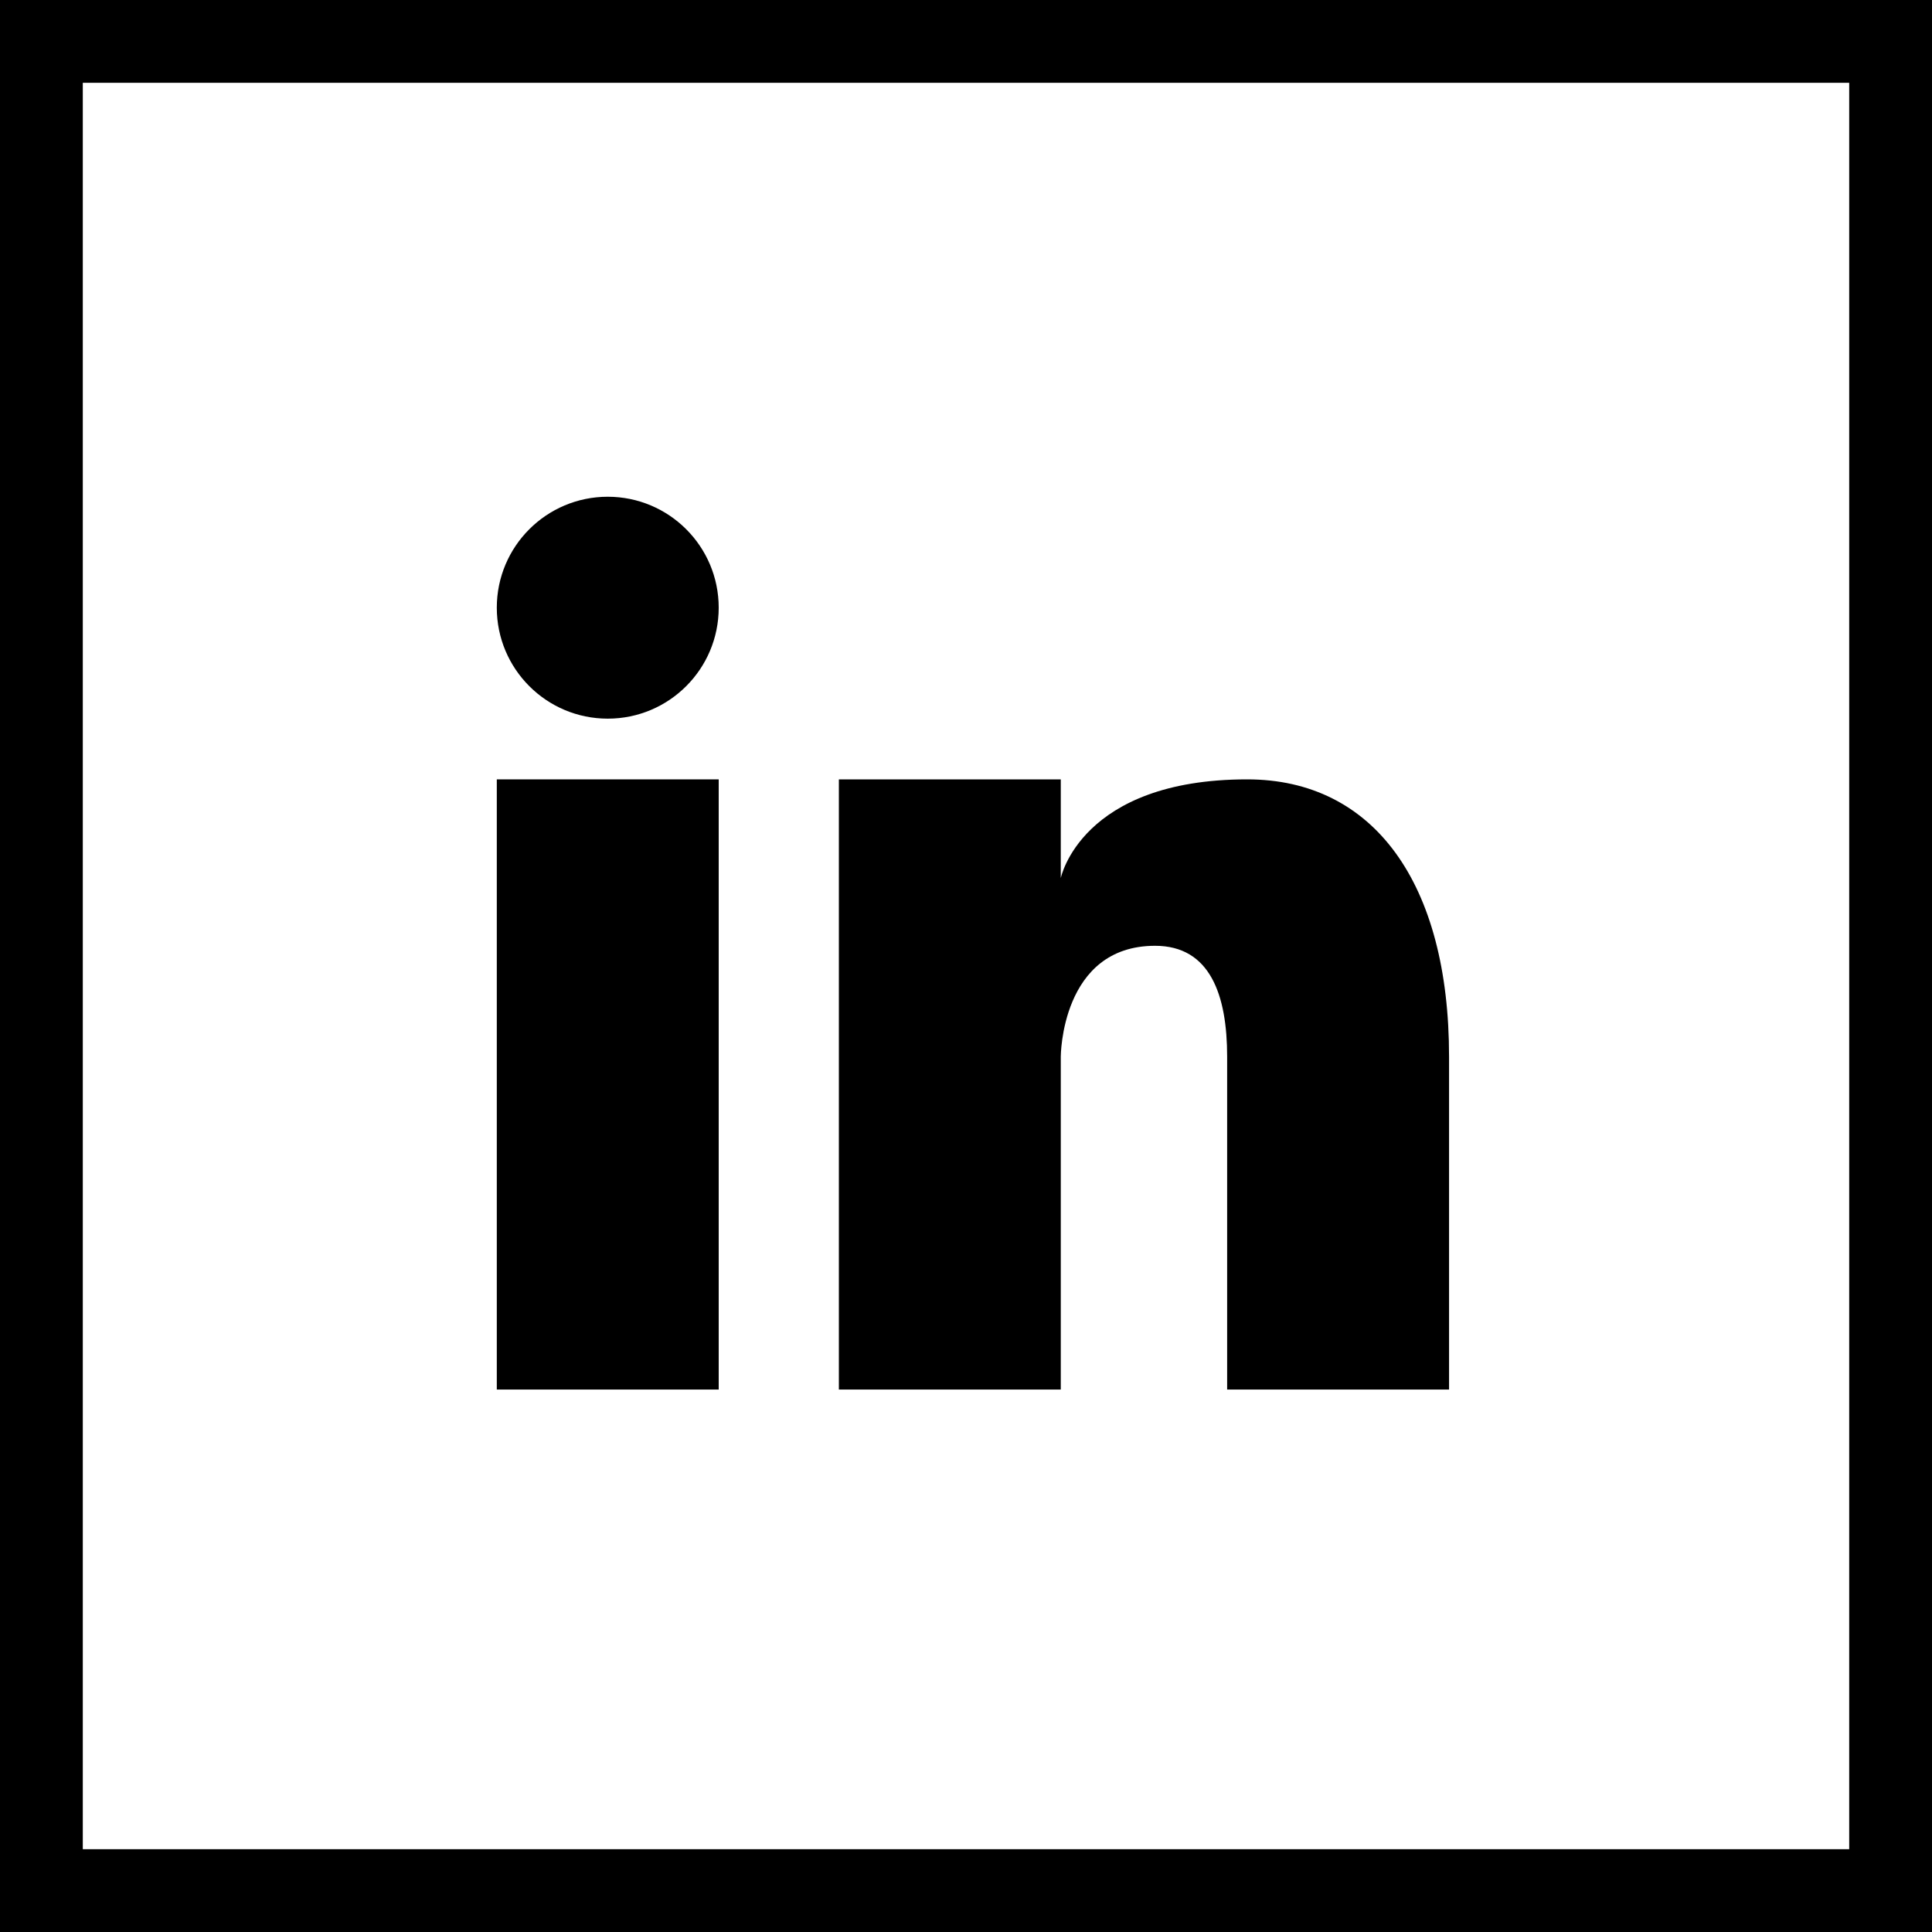
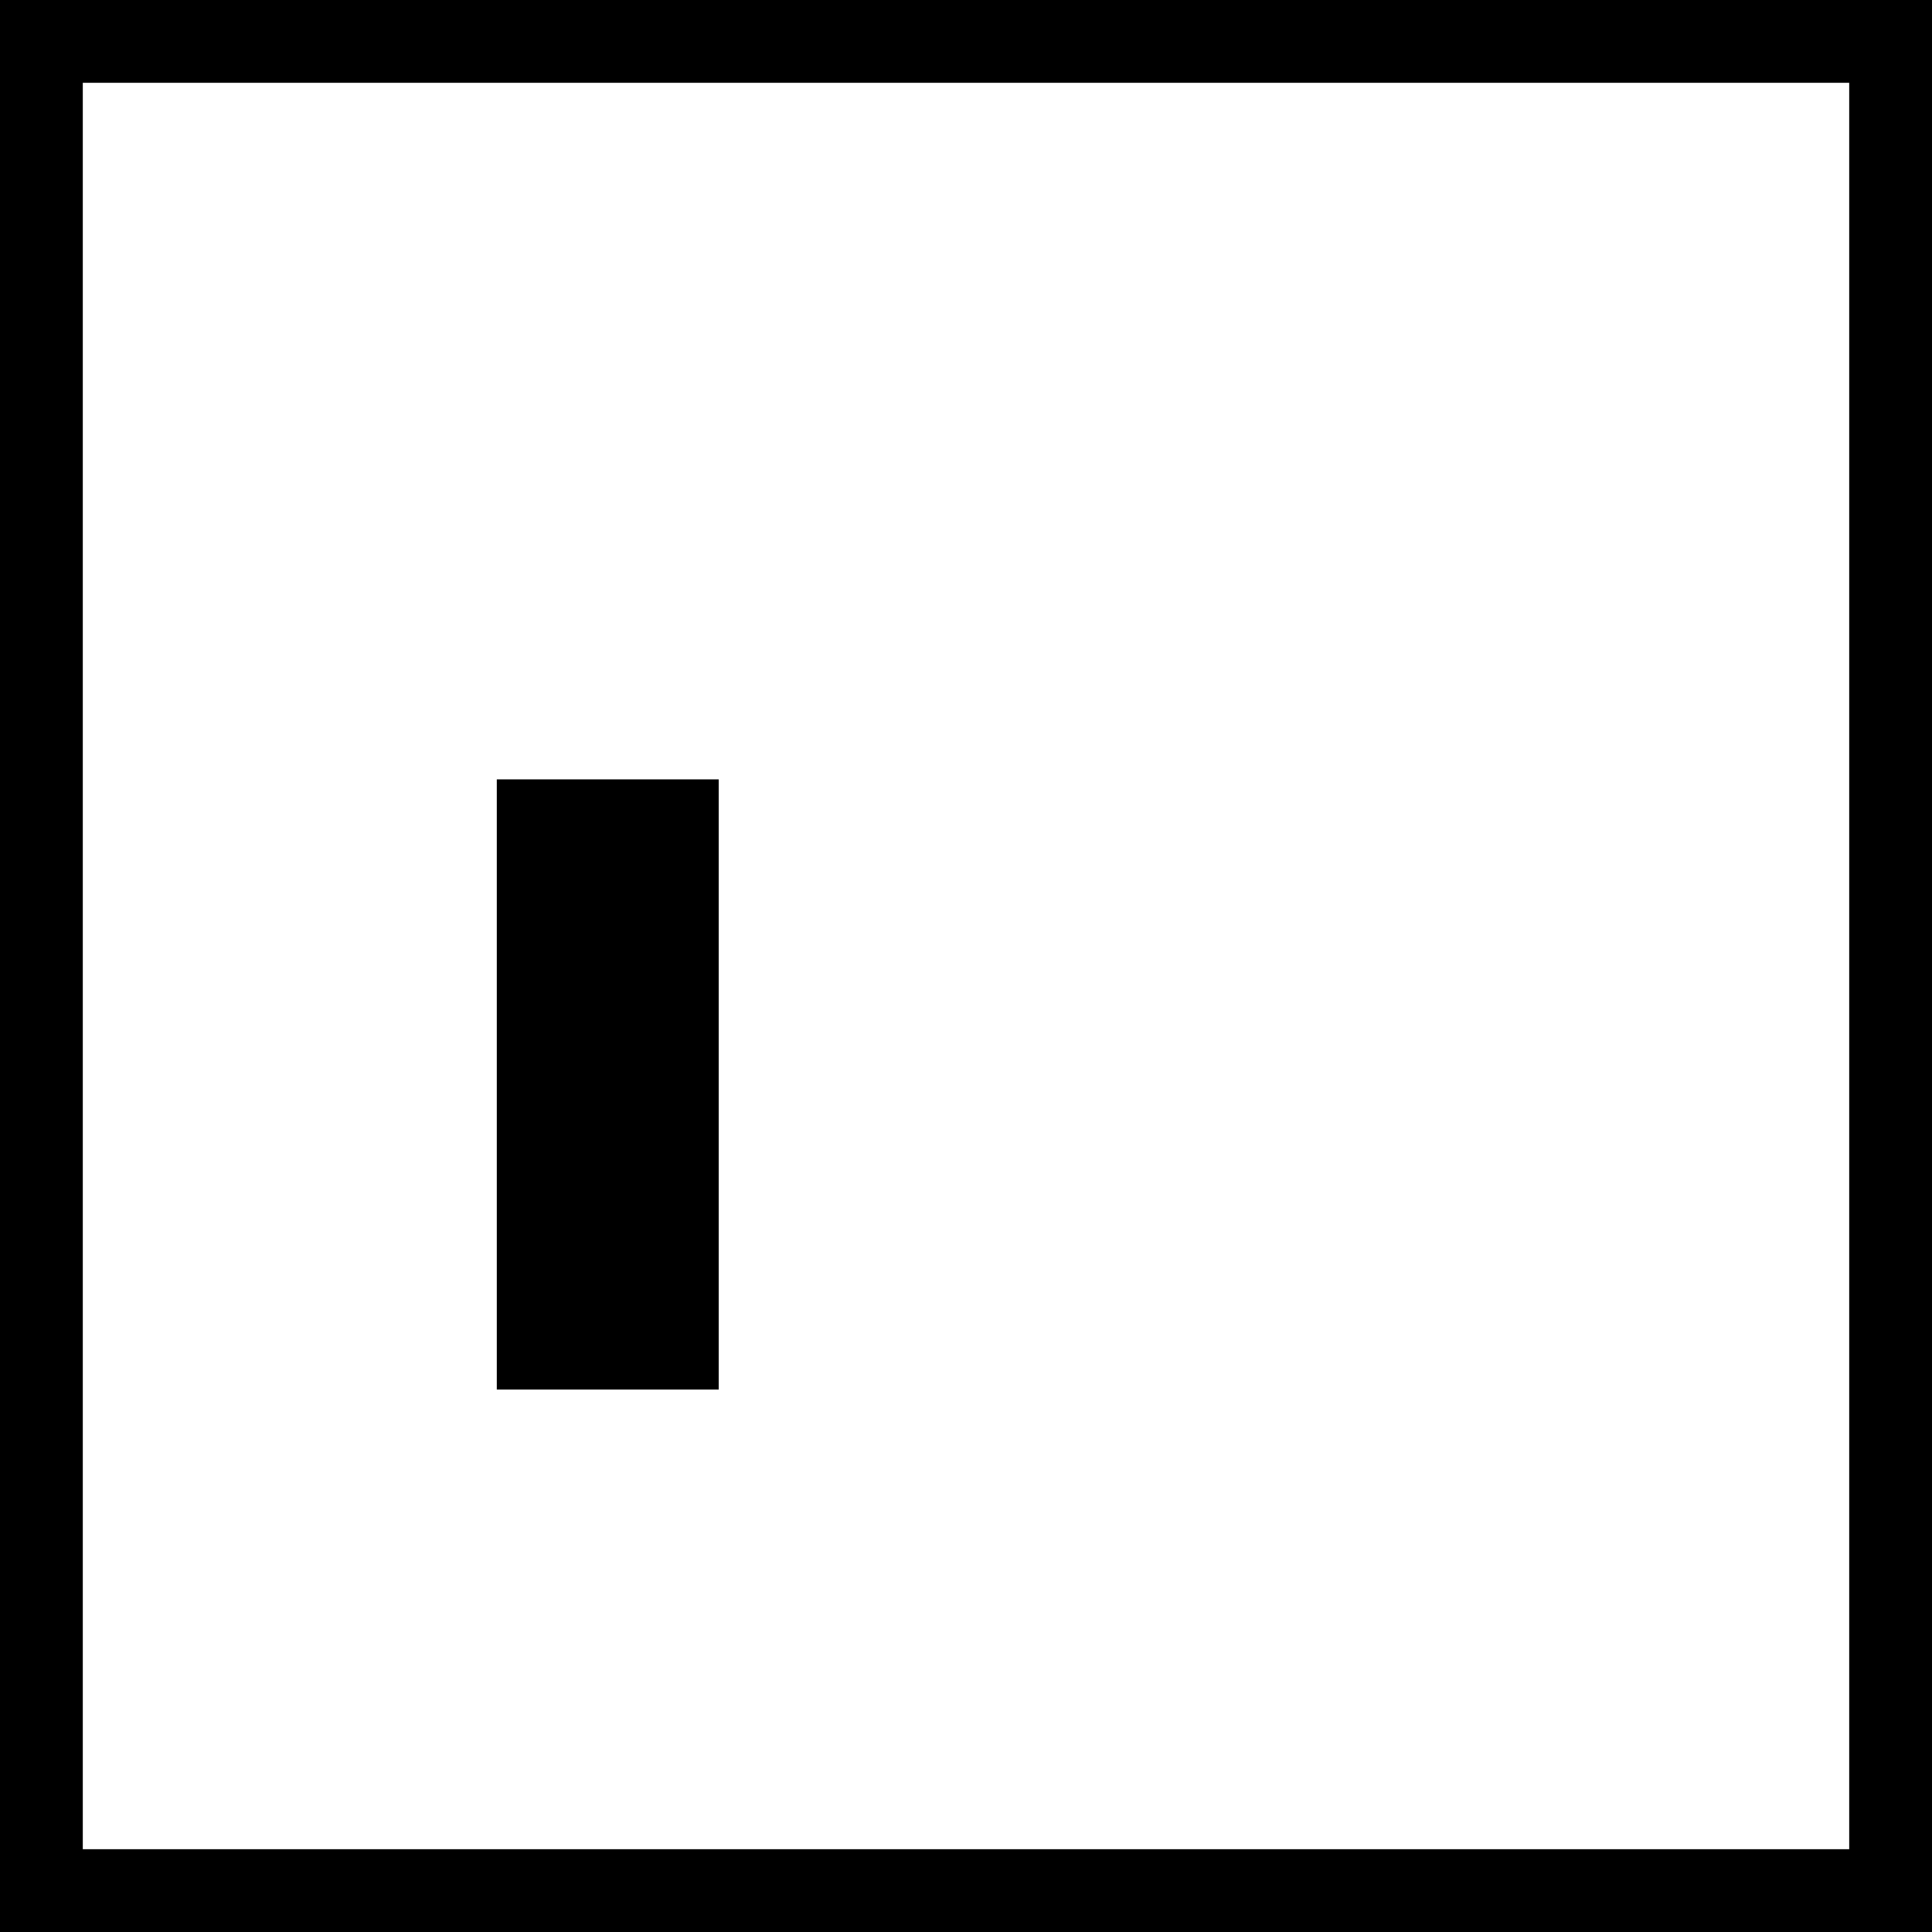
<svg xmlns="http://www.w3.org/2000/svg" width="35" height="35" viewBox="0 0 35 35">
  <g id="Group_18998" data-name="Group 18998" transform="translate(-12134 -17908)">
    <g id="Path_68" data-name="Path 68" transform="translate(12134 17908)" fill="none">
-       <path d="M0,0H35V35H0Z" stroke="none" />
+       <path d="M0,0H35V35Z" stroke="none" />
      <path d="M 1.5 1.5 L 1.5 33.5 L 33.5 33.5 L 33.5 1.5 L 1.5 1.5 M 0 0 L 35 0 L 35 35 L 0 35 L 0 0 Z" stroke="none" fill="#000" />
    </g>
    <g id="Group_18498" data-name="Group 18498" transform="translate(12131.864 17906.863)">
-       <circle id="Ellipse_2" data-name="Ellipse 2" cx="2.01" cy="2.01" r="2.01" transform="translate(11.136 10.136)" />
      <path id="Path_55" data-name="Path 55" d="M162.909,221.091h4.02v11.054h-4.02Z" transform="translate(-151.773 -205.835)" />
-       <path id="Path_57" data-name="Path 57" d="M240.124,221.091c-3.015,0-3.377,1.789-3.377,1.789v-1.789h-4.02v11.054h4.02v-6.029s0-2.01,1.708-2.01c1,0,1.306.894,1.306,2.01v6.029h4.02v-6.029C243.782,222.97,242.415,221.091,240.124,221.091Z" transform="translate(-215.394 -205.835)" />
    </g>
  </g>
</svg>